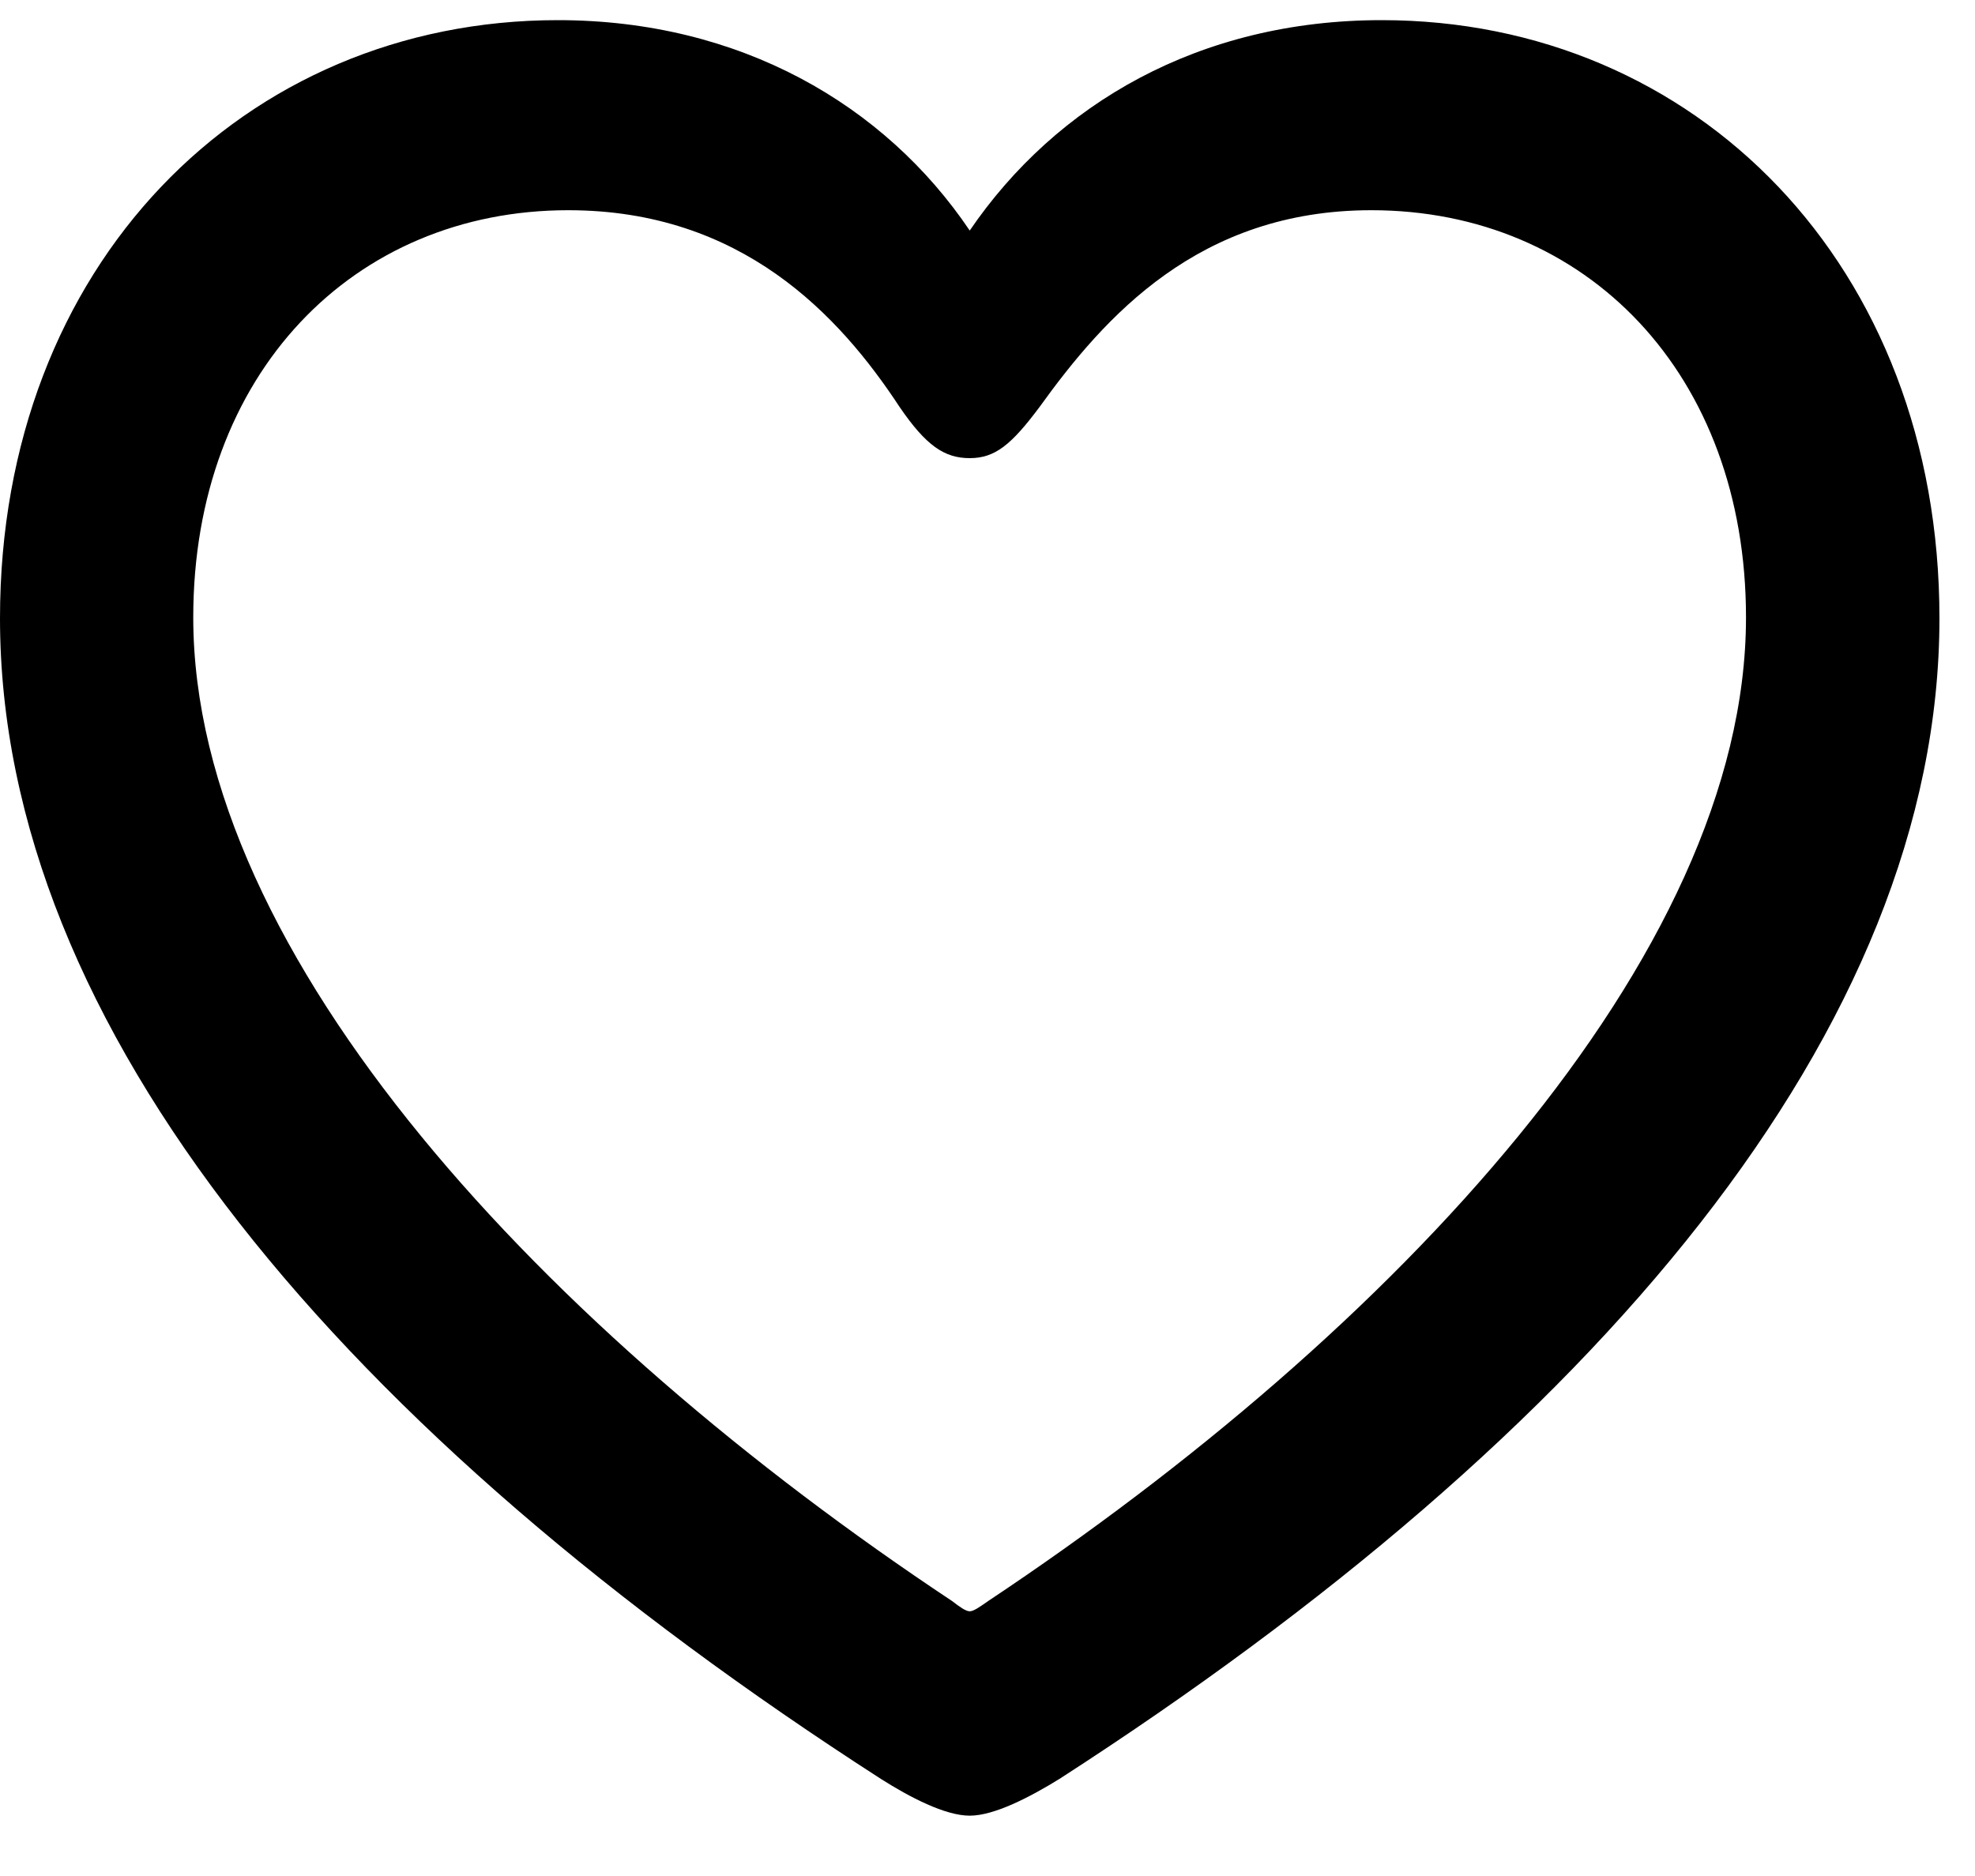
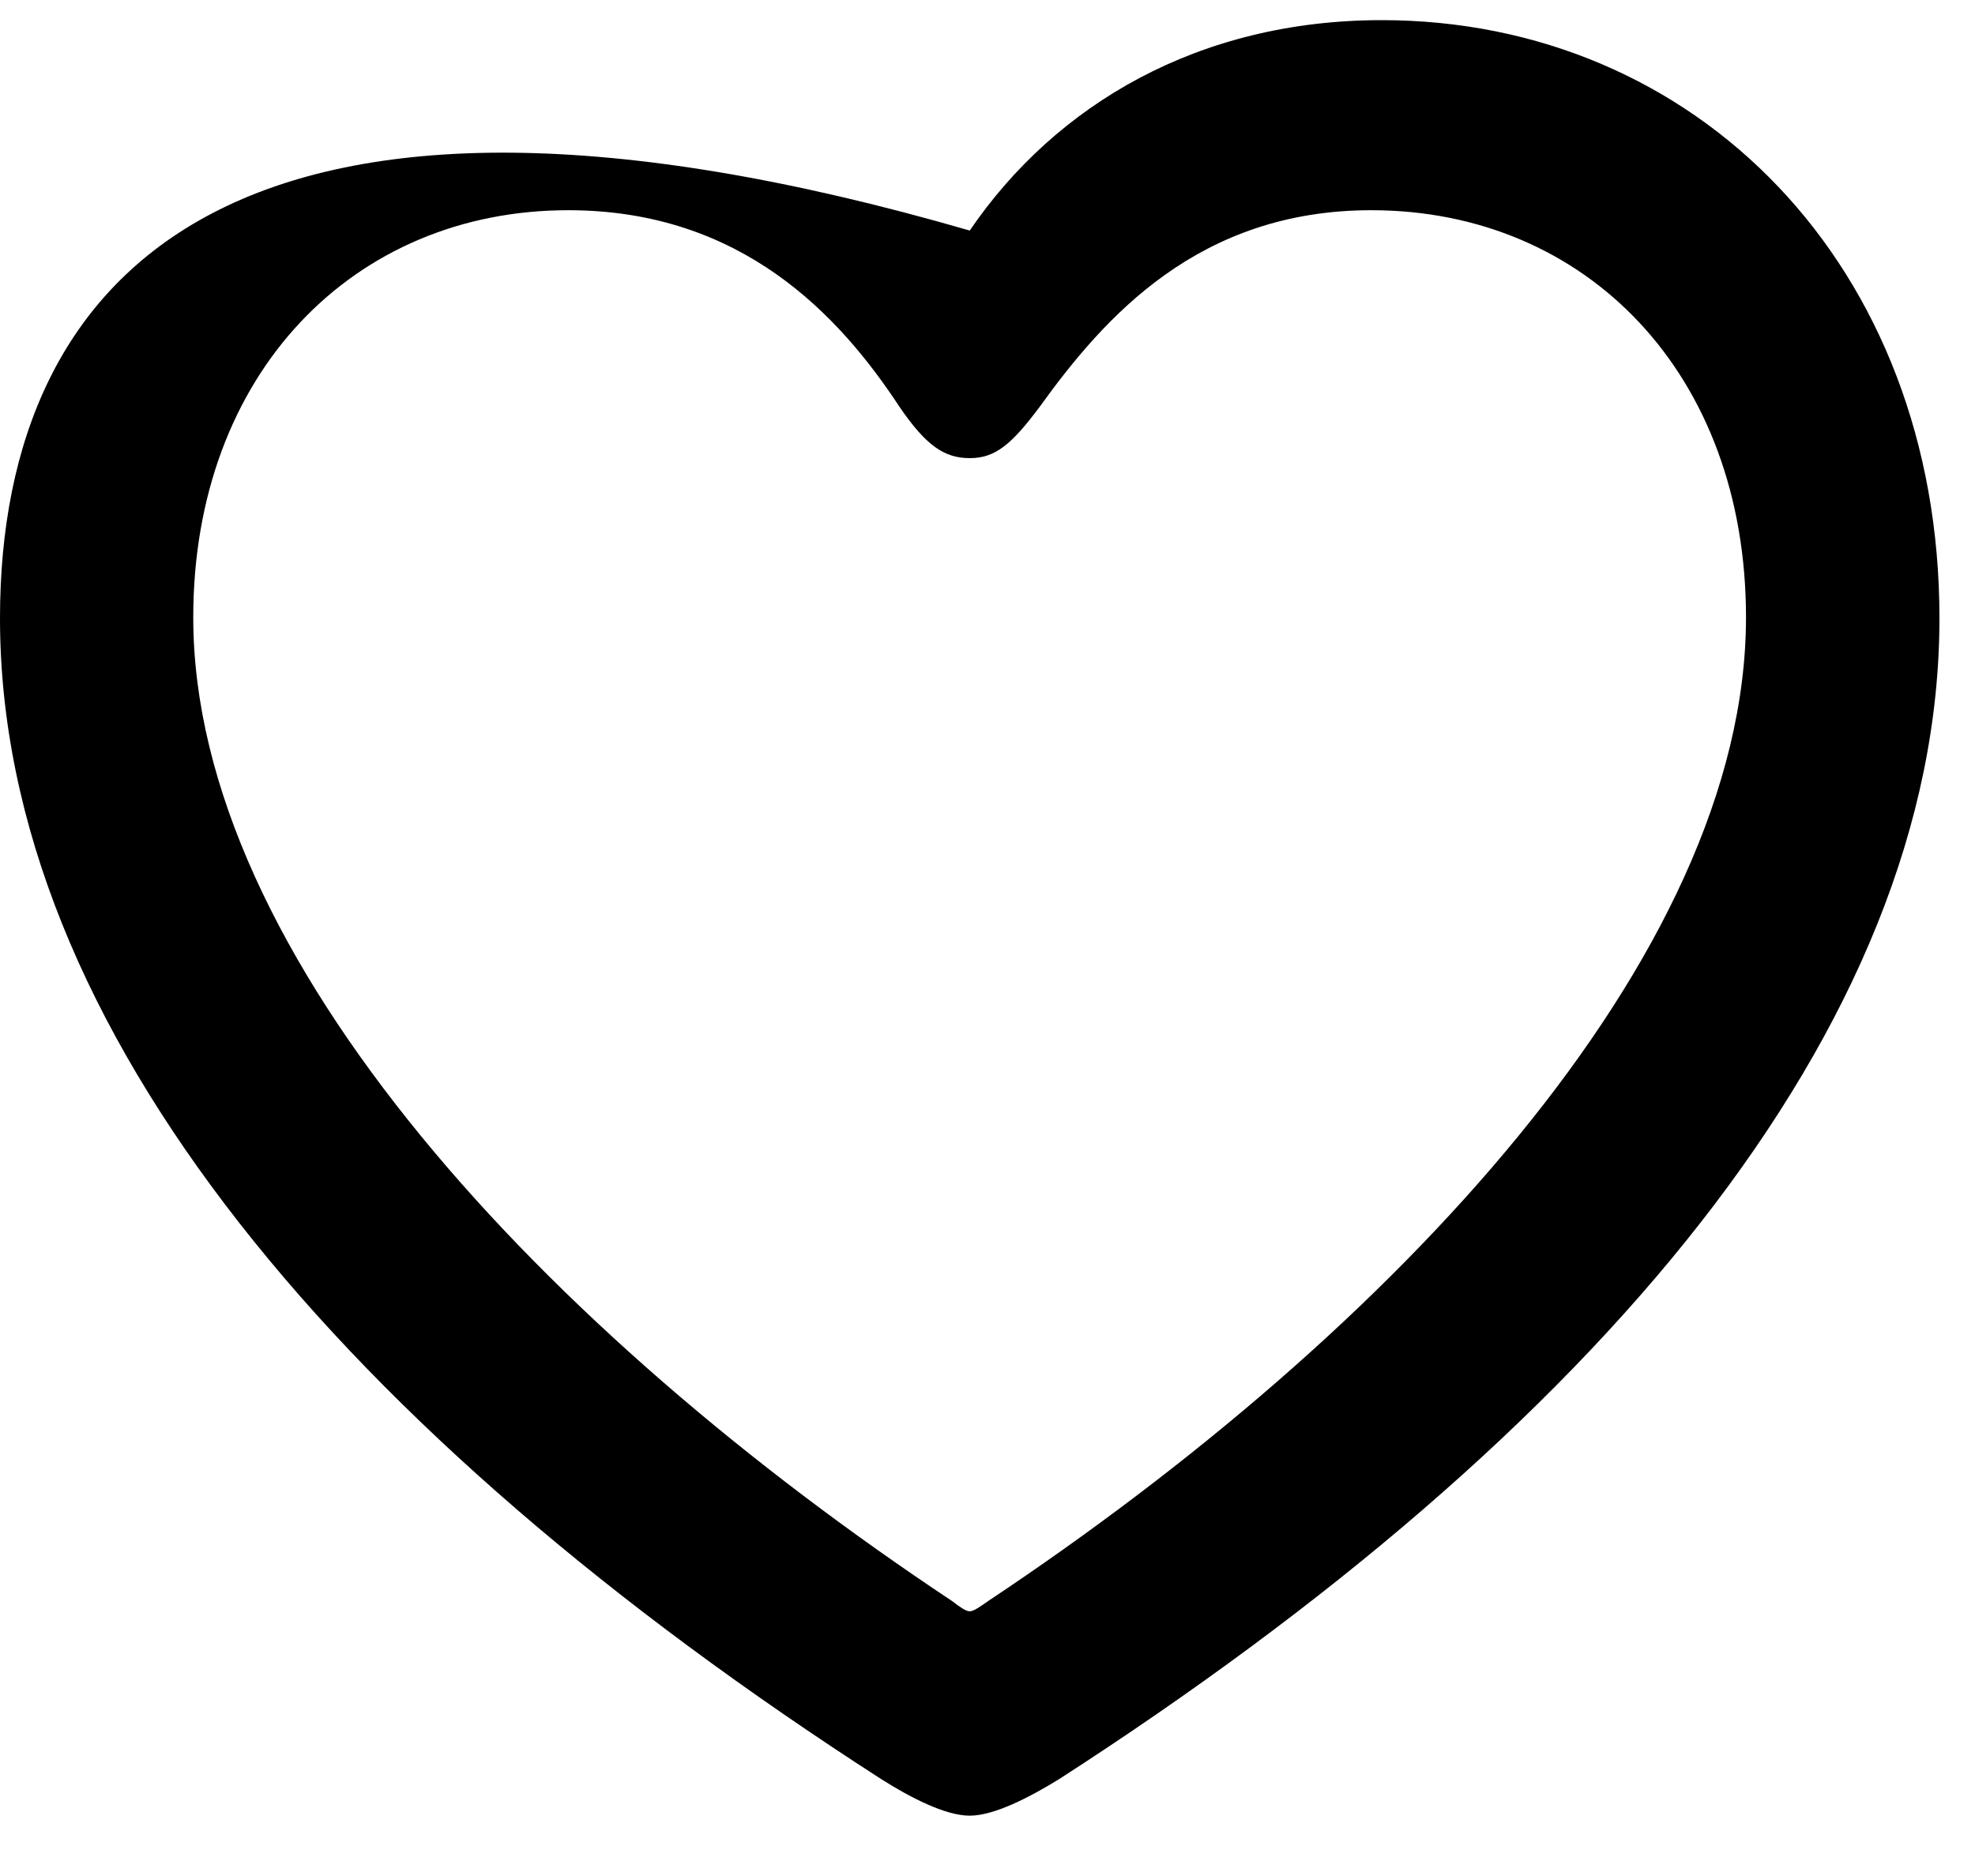
<svg xmlns="http://www.w3.org/2000/svg" width="20" height="19" viewBox="0 0 20 19" fill="none">
-   <path d="M0 6.261C0 10.415 3.485 14.517 8.921 18.017C9.211 18.201 9.57 18.389 9.82 18.389C10.068 18.389 10.43 18.201 10.728 18.017C16.156 14.517 19.64 10.415 19.64 6.261C19.64 2.685 17.171 0.204 13.992 0.204C12.144 0.204 10.694 1.054 9.82 2.335C8.962 1.062 7.495 0.204 5.649 0.204C2.469 0.204 0 2.685 0 6.261ZM1.957 6.253C1.957 3.785 3.579 2.129 5.754 2.129C7.51 2.129 8.5 3.193 9.11 4.122C9.378 4.514 9.564 4.64 9.82 4.64C10.076 4.64 10.241 4.505 10.527 4.122C11.185 3.208 12.139 2.129 13.887 2.129C16.062 2.129 17.681 3.785 17.681 6.253C17.681 9.694 14.095 13.495 10.007 16.215C9.92 16.276 9.859 16.319 9.82 16.319C9.781 16.319 9.72 16.276 9.641 16.215C5.543 13.495 1.957 9.694 1.957 6.253Z" fill="black" />
+   <path d="M0 6.261C0 10.415 3.485 14.517 8.921 18.017C9.211 18.201 9.57 18.389 9.82 18.389C10.068 18.389 10.43 18.201 10.728 18.017C16.156 14.517 19.64 10.415 19.64 6.261C19.64 2.685 17.171 0.204 13.992 0.204C12.144 0.204 10.694 1.054 9.82 2.335C2.469 0.204 0 2.685 0 6.261ZM1.957 6.253C1.957 3.785 3.579 2.129 5.754 2.129C7.51 2.129 8.5 3.193 9.11 4.122C9.378 4.514 9.564 4.64 9.82 4.64C10.076 4.64 10.241 4.505 10.527 4.122C11.185 3.208 12.139 2.129 13.887 2.129C16.062 2.129 17.681 3.785 17.681 6.253C17.681 9.694 14.095 13.495 10.007 16.215C9.92 16.276 9.859 16.319 9.82 16.319C9.781 16.319 9.72 16.276 9.641 16.215C5.543 13.495 1.957 9.694 1.957 6.253Z" fill="black" />
</svg>